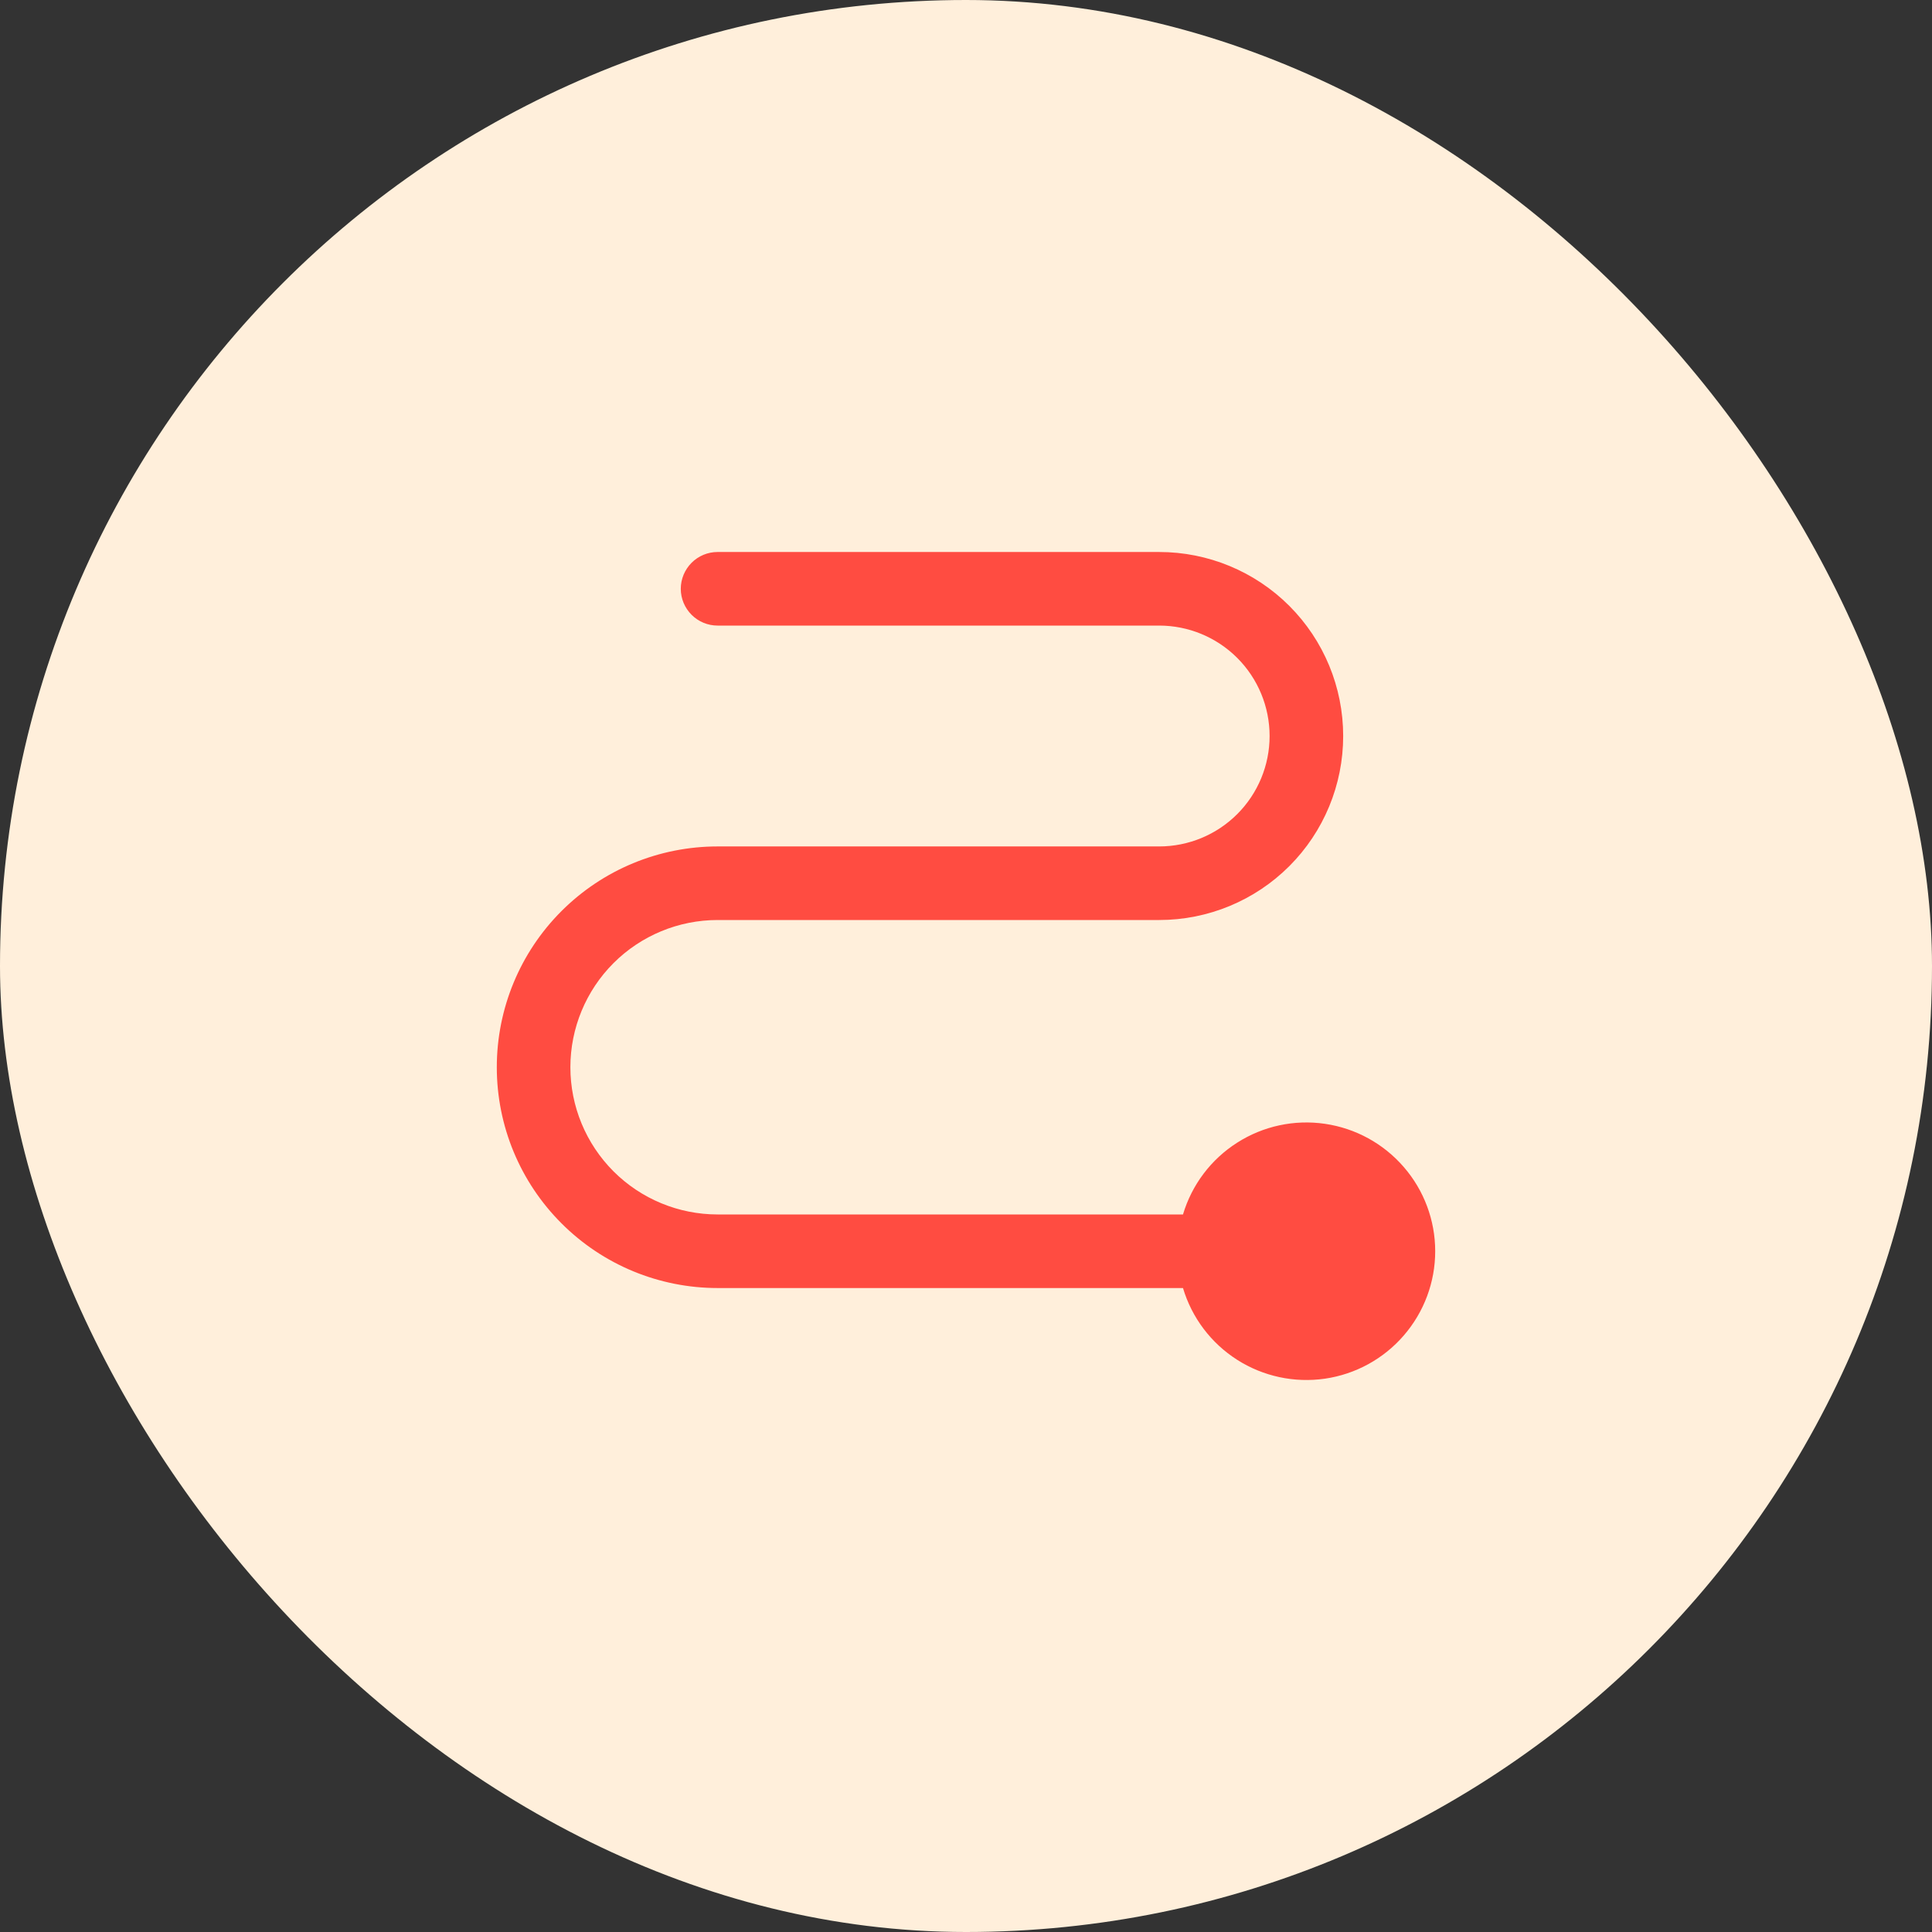
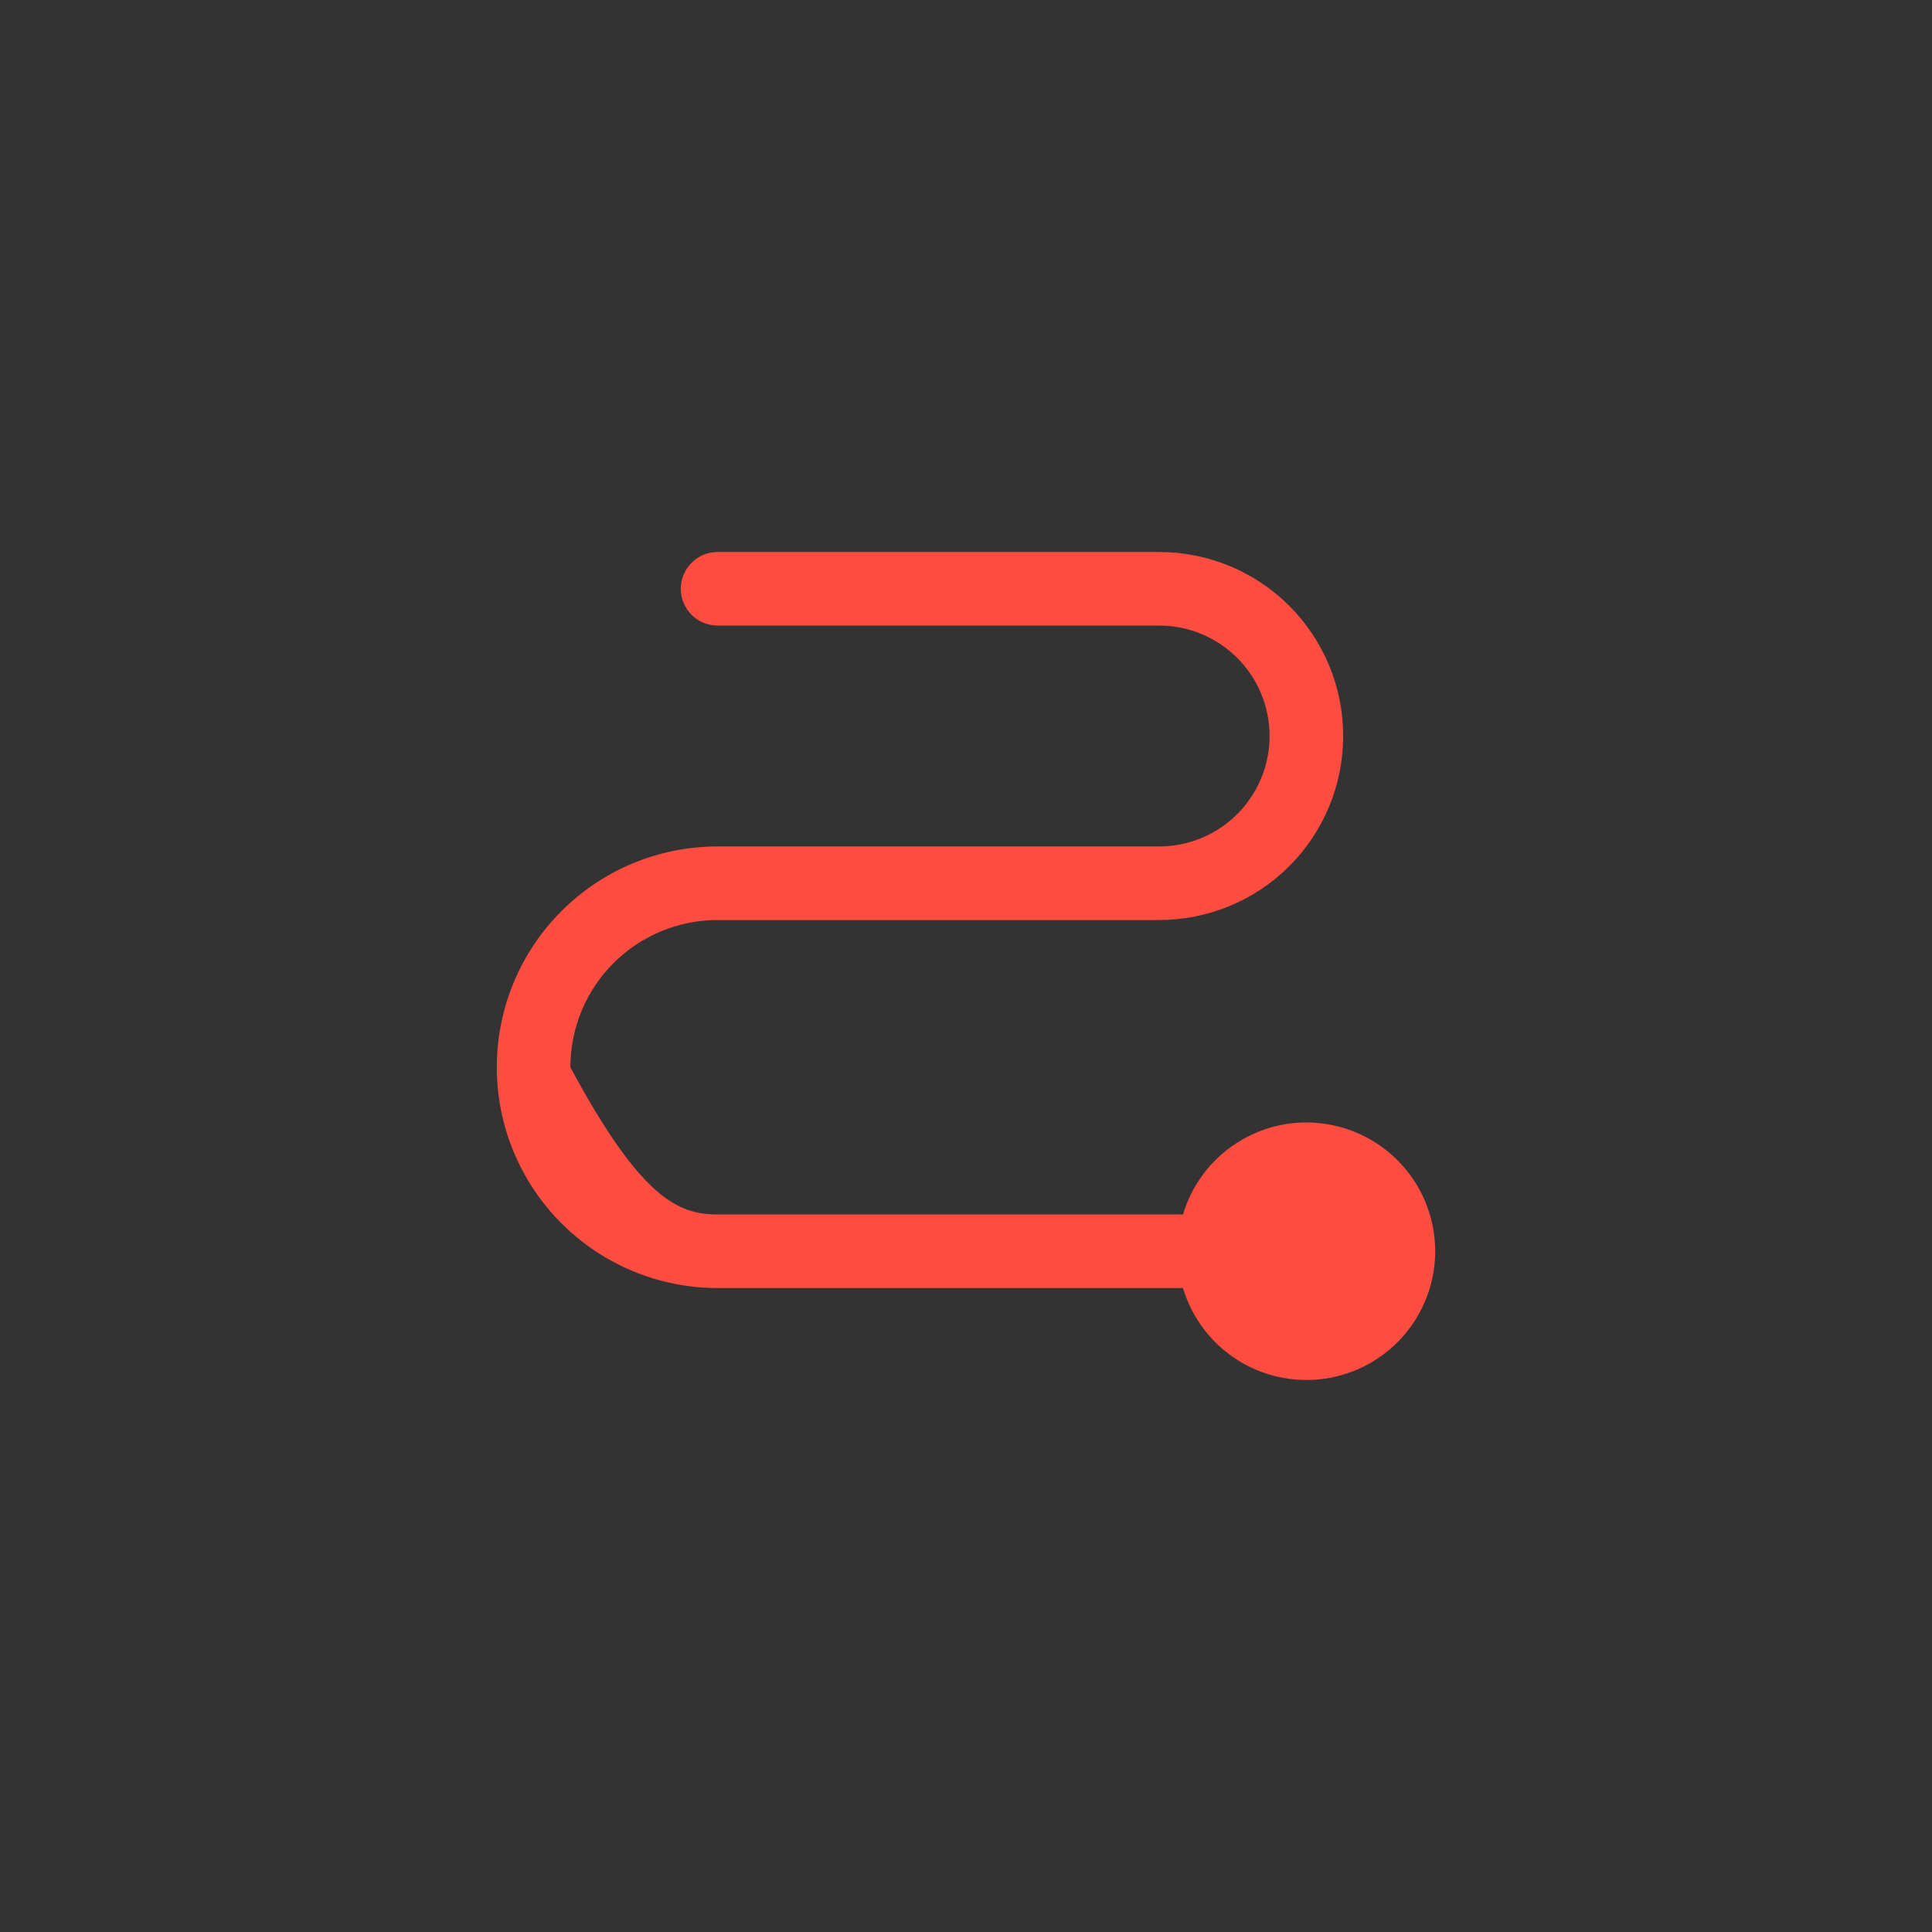
<svg xmlns="http://www.w3.org/2000/svg" width="35" height="35" viewBox="0 0 35 35" fill="none">
  <rect x="0" y="0" width="35" height="35" fill="#333333" stroke="none" />
-   <rect width="35" height="35" rx="17.5" fill="#FFEFDB" />
-   <path d="M26 22.667C26 23.228 25.798 23.769 25.431 24.193C25.065 24.617 24.558 24.895 24.003 24.976C23.449 25.056 22.884 24.935 22.412 24.634C21.939 24.332 21.591 23.871 21.431 23.334H13C11.939 23.334 10.922 22.913 10.172 22.162C9.421 21.412 9 20.395 9 19.334C9 18.273 9.421 17.255 10.172 16.505C10.922 15.755 11.939 15.334 13 15.334H21C21.53 15.334 22.039 15.123 22.414 14.748C22.789 14.373 23 13.864 23 13.334C23 12.803 22.789 12.294 22.414 11.919C22.039 11.544 21.53 11.333 21 11.333H13C12.823 11.333 12.654 11.263 12.529 11.138C12.404 11.013 12.333 10.844 12.333 10.667C12.333 10.49 12.404 10.32 12.529 10.195C12.654 10.07 12.823 10 13 10H21C21.884 10 22.732 10.351 23.357 10.976C23.982 11.601 24.333 12.449 24.333 13.334C24.333 14.218 23.982 15.066 23.357 15.691C22.732 16.316 21.884 16.667 21 16.667H13C12.293 16.667 11.614 16.948 11.114 17.448C10.614 17.948 10.333 18.627 10.333 19.334C10.333 20.041 10.614 20.719 11.114 21.22C11.614 21.72 12.293 22.001 13 22.001H21.431C21.591 21.464 21.939 21.002 22.412 20.701C22.884 20.399 23.449 20.278 24.003 20.359C24.558 20.44 25.065 20.718 25.431 21.142C25.798 21.565 26 22.107 26 22.667Z" fill="#FF4C41" />
+   <path d="M26 22.667C26 23.228 25.798 23.769 25.431 24.193C25.065 24.617 24.558 24.895 24.003 24.976C23.449 25.056 22.884 24.935 22.412 24.634C21.939 24.332 21.591 23.871 21.431 23.334H13C11.939 23.334 10.922 22.913 10.172 22.162C9.421 21.412 9 20.395 9 19.334C9 18.273 9.421 17.255 10.172 16.505C10.922 15.755 11.939 15.334 13 15.334H21C21.53 15.334 22.039 15.123 22.414 14.748C22.789 14.373 23 13.864 23 13.334C23 12.803 22.789 12.294 22.414 11.919C22.039 11.544 21.53 11.333 21 11.333H13C12.823 11.333 12.654 11.263 12.529 11.138C12.404 11.013 12.333 10.844 12.333 10.667C12.333 10.49 12.404 10.32 12.529 10.195C12.654 10.07 12.823 10 13 10H21C21.884 10 22.732 10.351 23.357 10.976C23.982 11.601 24.333 12.449 24.333 13.334C24.333 14.218 23.982 15.066 23.357 15.691C22.732 16.316 21.884 16.667 21 16.667H13C12.293 16.667 11.614 16.948 11.114 17.448C10.614 17.948 10.333 18.627 10.333 19.334C11.614 21.72 12.293 22.001 13 22.001H21.431C21.591 21.464 21.939 21.002 22.412 20.701C22.884 20.399 23.449 20.278 24.003 20.359C24.558 20.44 25.065 20.718 25.431 21.142C25.798 21.565 26 22.107 26 22.667Z" fill="#FF4C41" />
</svg>